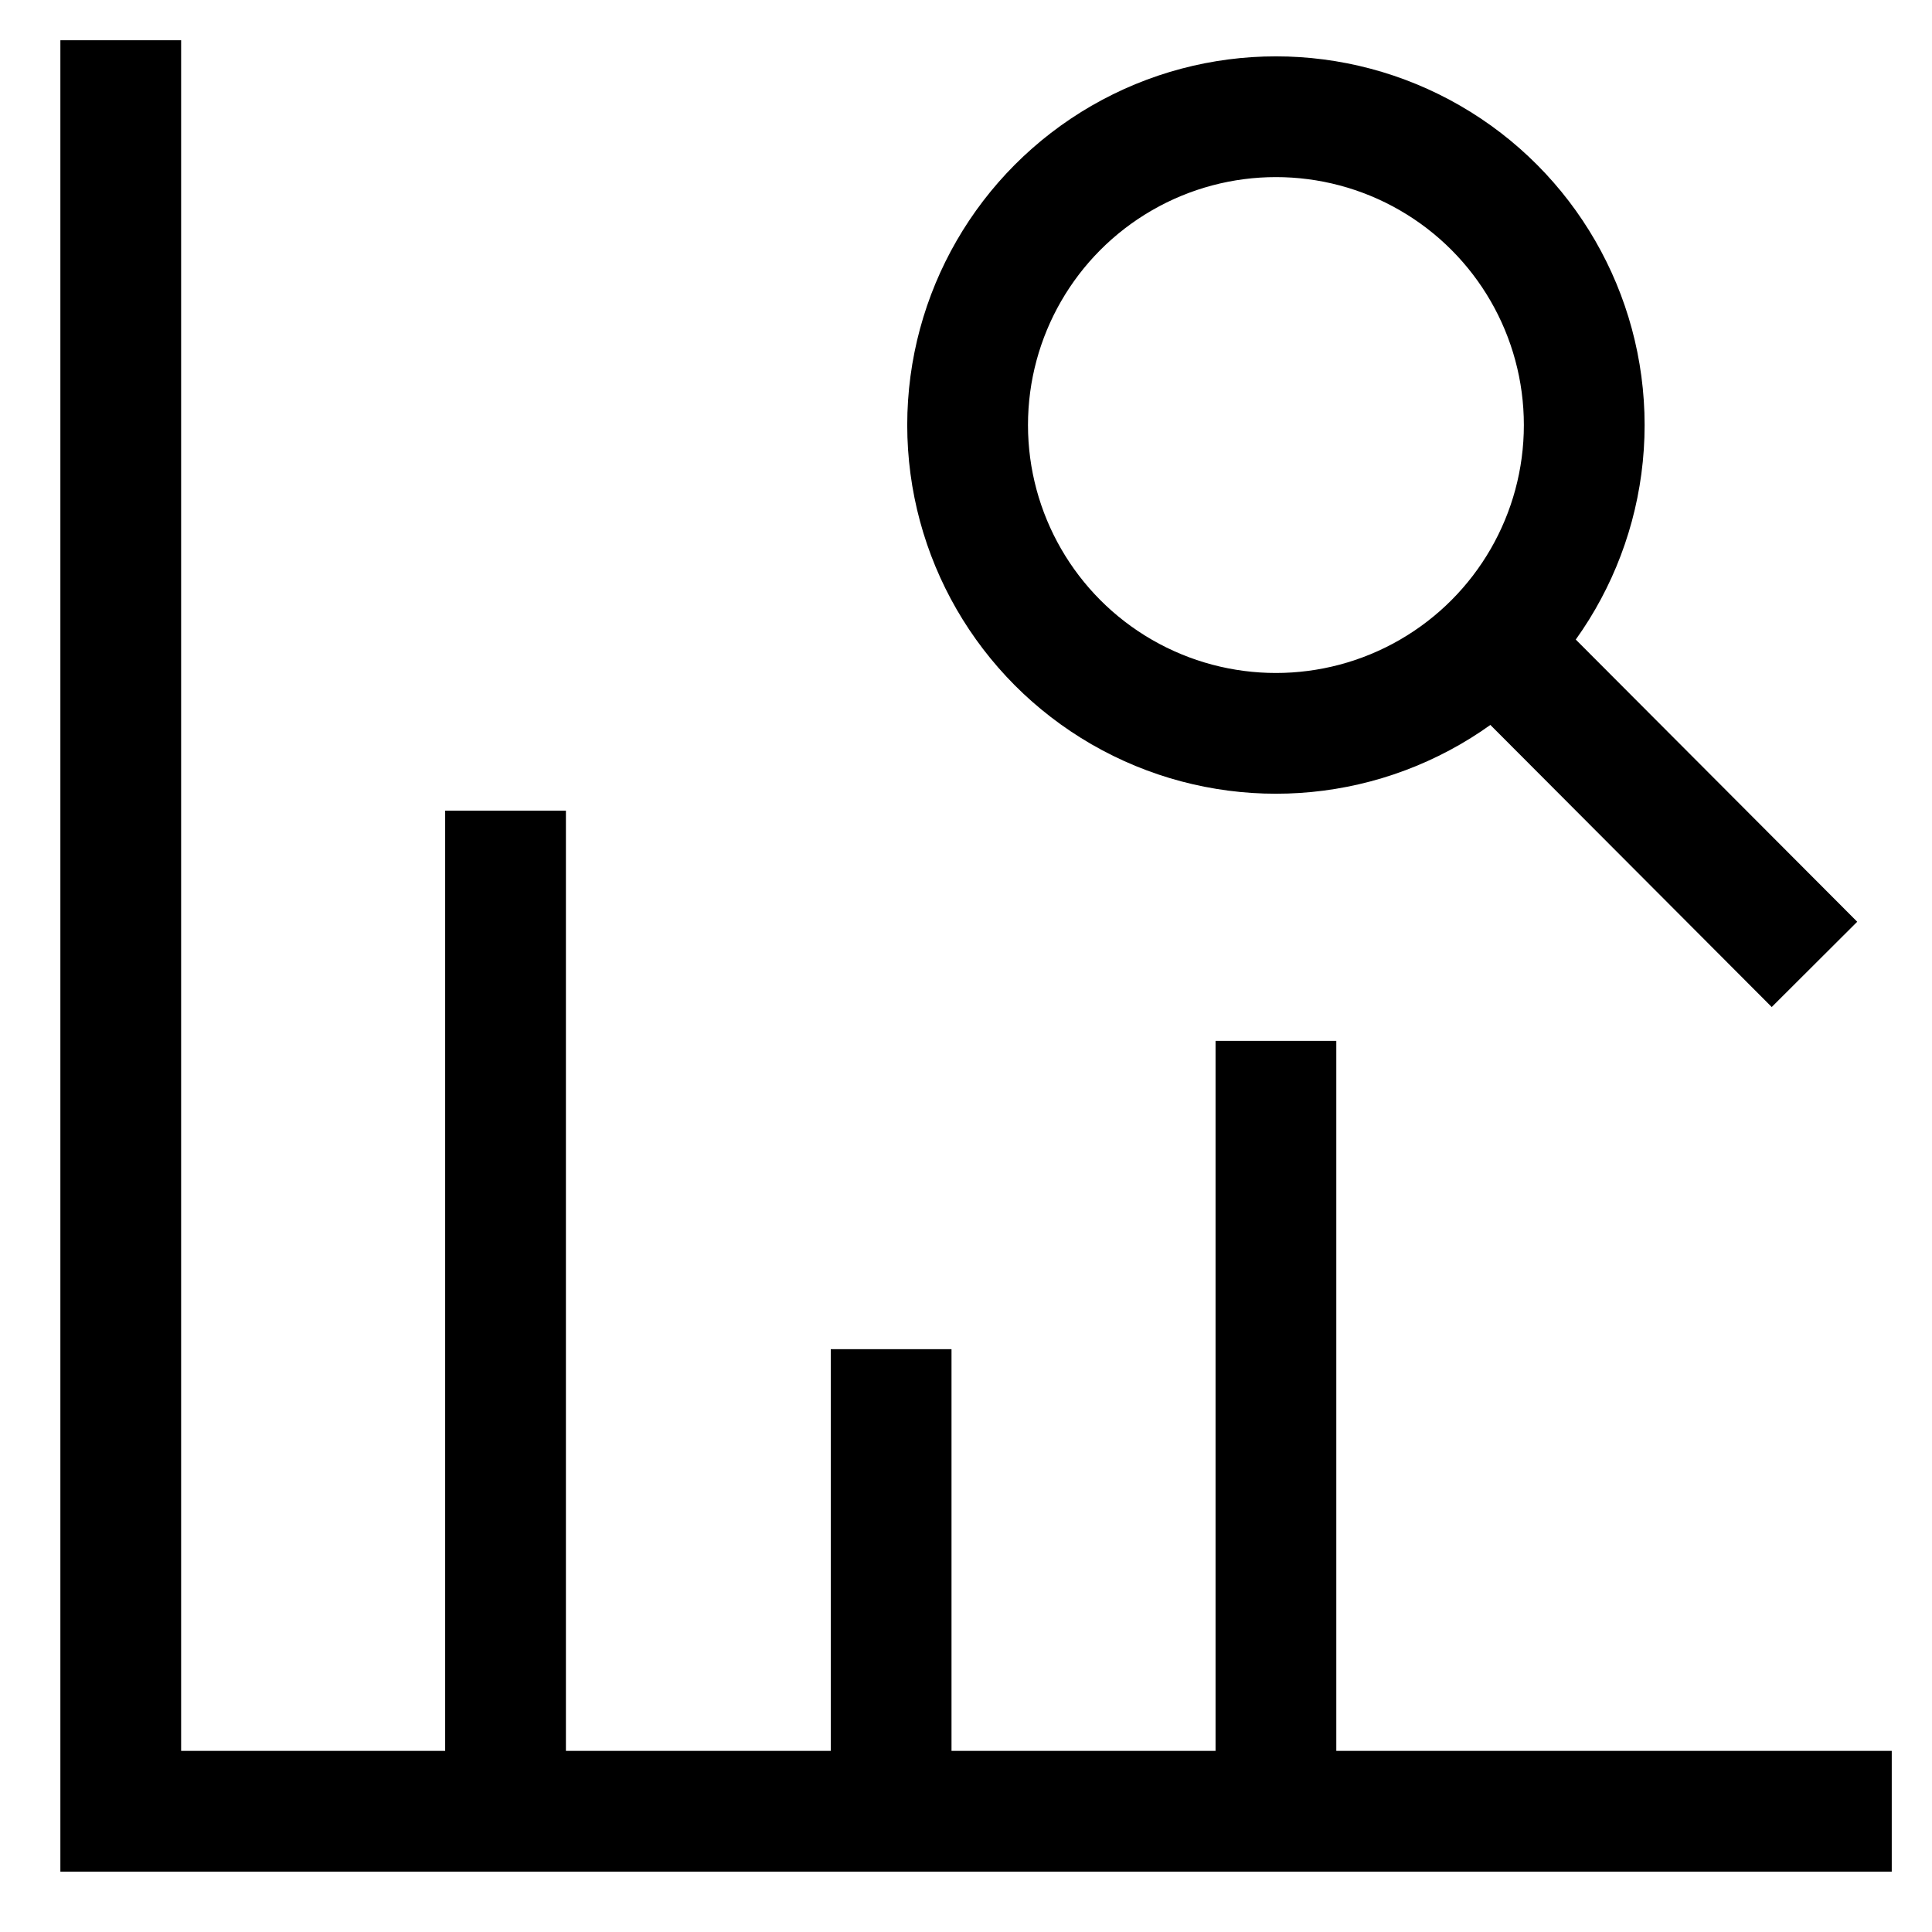
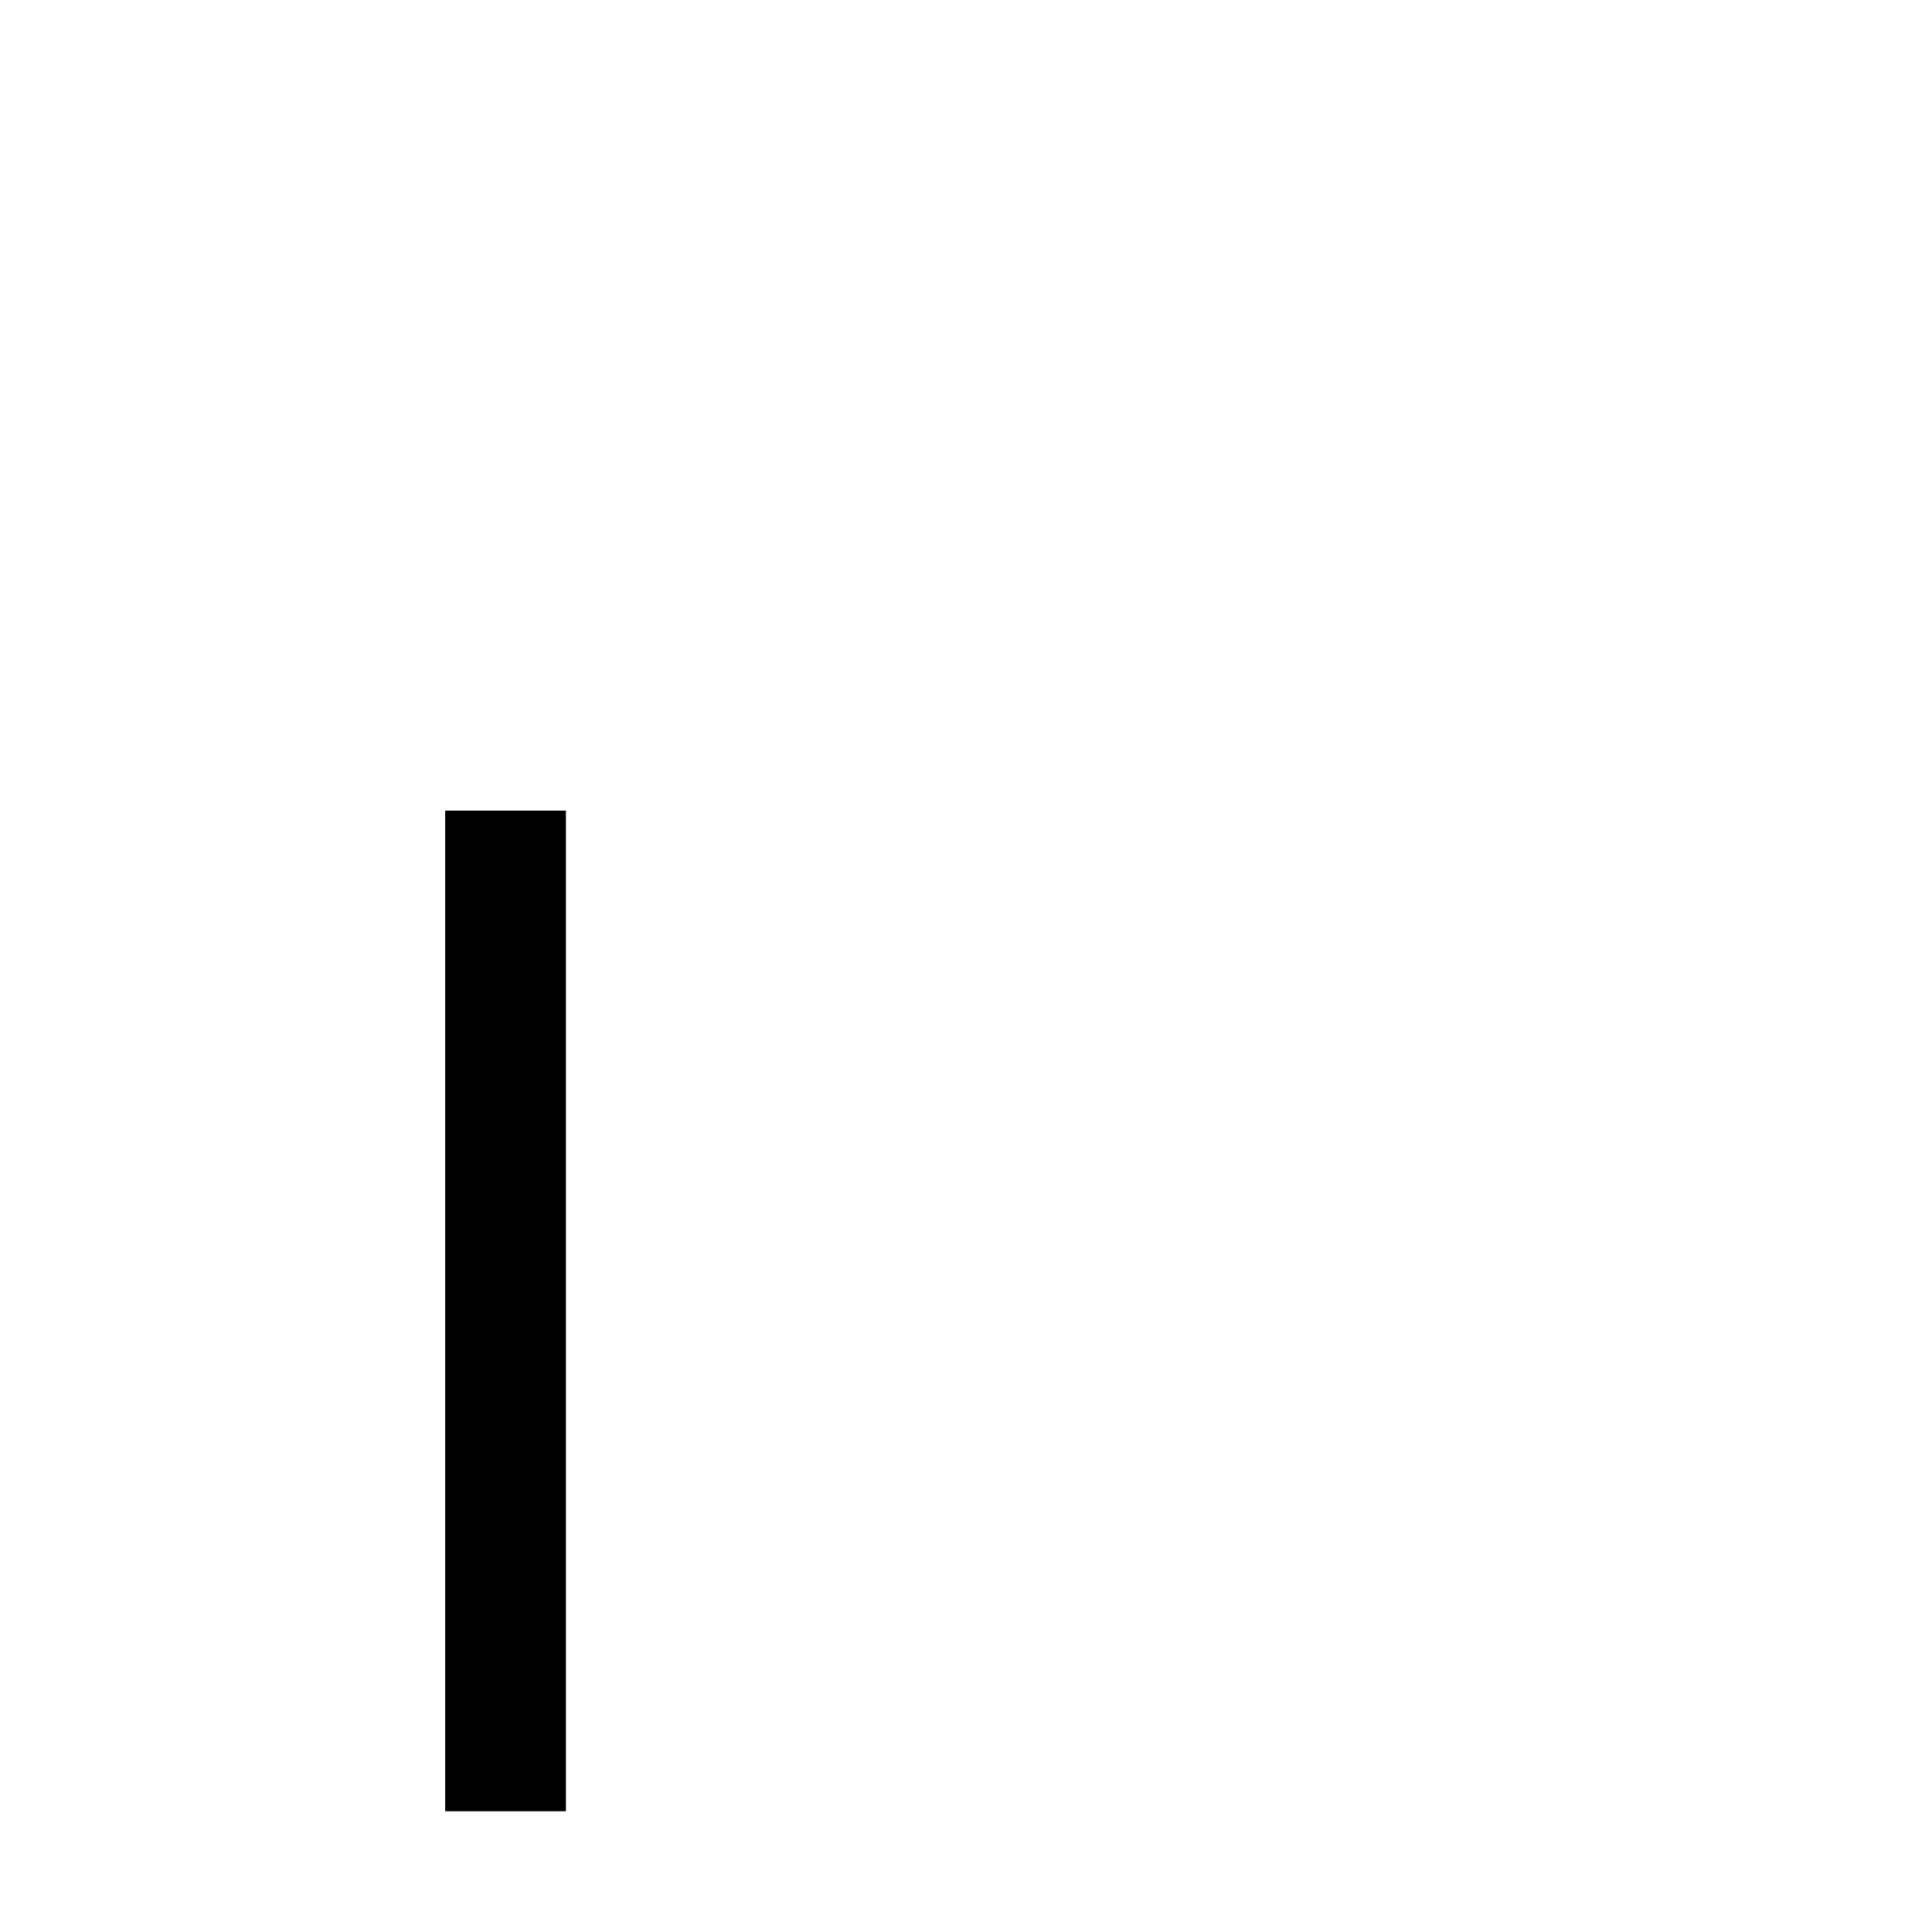
<svg xmlns="http://www.w3.org/2000/svg" id="Layer_1" data-name="Layer 1" viewBox="0 0 24 24" stroke-width="1.5" width="100" height="100">
  <defs>
    <style>.cls-637b7f18f95e86b59c579ffc-1{fill:none;stroke:currentColor;stroke-miterlimit:10;}</style>
  </defs>
-   <polyline class="cls-637b7f18f95e86b59c579ffc-1" points="23.5 22.5 1.5 22.5 1.5 0.5" />
-   <circle class="cls-637b7f18f95e86b59c579ffc-1" cx="15.85" cy="5.28" r="3.83" />
-   <line class="cls-637b7f18f95e86b59c579ffc-1" x1="22.54" y1="11.98" x2="18.72" y2="8.15" />
  <line class="cls-637b7f18f95e86b59c579ffc-1" x1="6.28" y1="10.07" x2="6.28" y2="22.5" />
-   <line class="cls-637b7f18f95e86b59c579ffc-1" x1="11.07" y1="16.76" x2="11.07" y2="22.5" />
-   <line class="cls-637b7f18f95e86b59c579ffc-1" x1="15.85" y1="12.93" x2="15.85" y2="22.5" />
</svg>